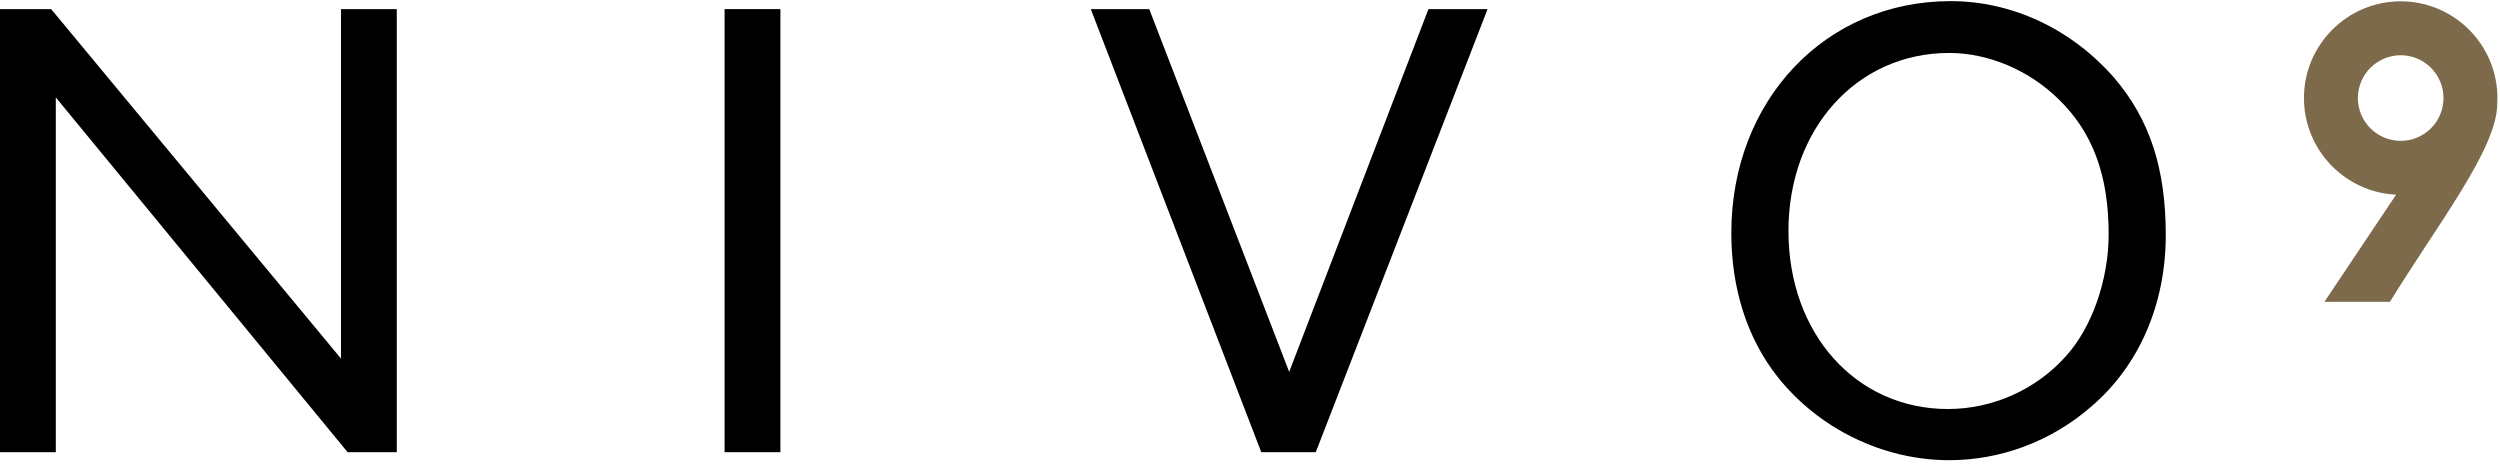
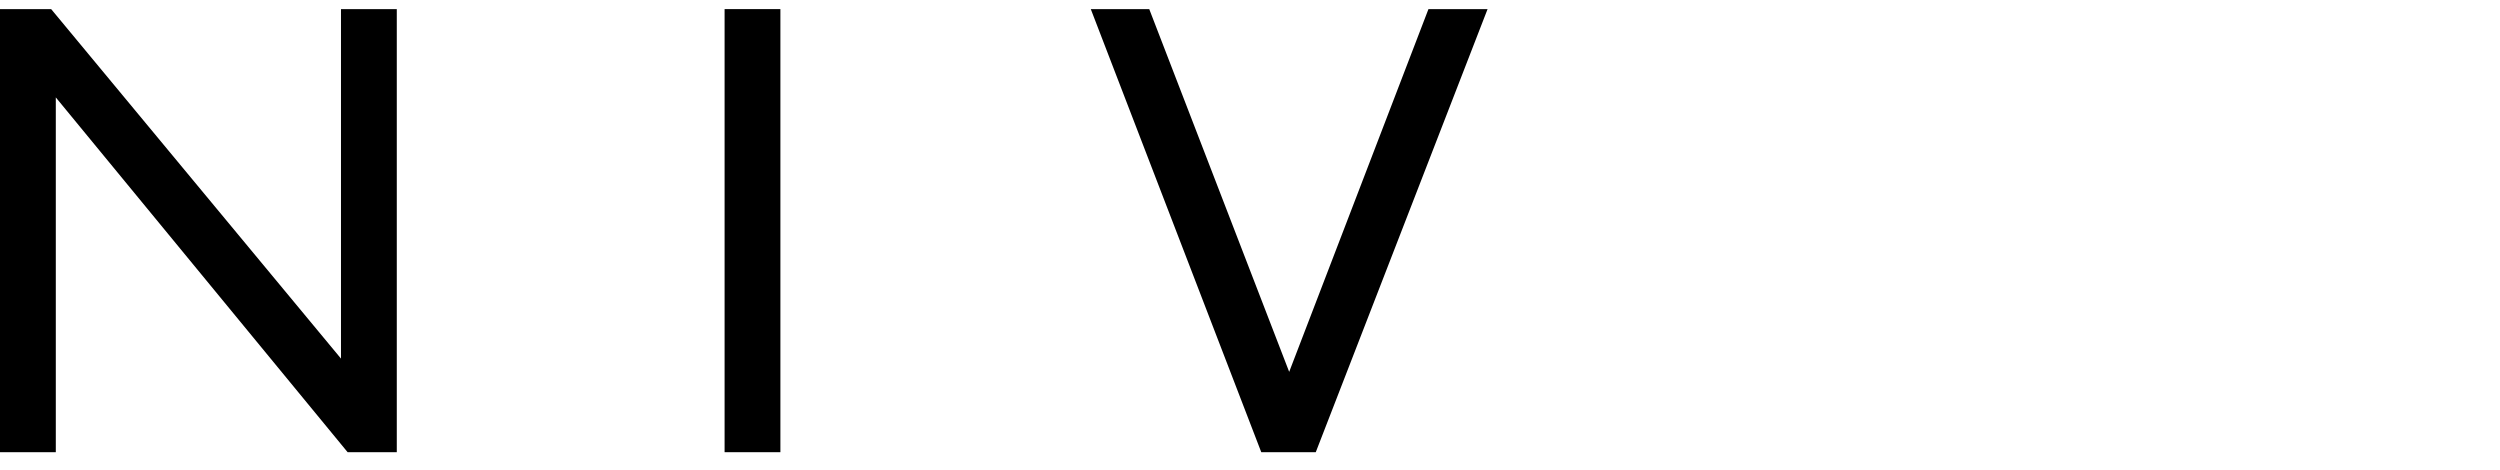
<svg xmlns="http://www.w3.org/2000/svg" width="165px" height="31px" viewBox="0 0 165 31" version="1.1">
  <title>NIVO9-CMJN</title>
  <desc>Created with Sketch.</desc>
  <defs />
  <g id="Page-1" stroke="none" stroke-width="1" fill="none" fill-rule="evenodd">
    <g id="NIVO9-CMJN">
      <polyline id="Fill-1" fill="#000000" points="22.505 0.601 22.505 23.667 3.376 0.601 0 0.601 0 29.845 3.683 29.845 3.683 6.429 22.943 29.845 26.188 29.845 26.188 0.601 22.505 0.601" />
      <polygon id="Fill-2" fill="#000000" points="47.823 29.845 51.506 29.845 51.506 0.601 47.823 0.601" />
      <polyline id="Fill-3" fill="#000000" points="94.278 0.601 98.18 0.601 86.84 29.846 83.244 29.846 71.992 0.601 75.85 0.601 85.086 24.543 94.278 0.601" />
-       <path d="M139.521,5.117 C141.889,7.879 142.941,11.124 142.941,15.508 C142.941,20.068 141.188,24.146 137.987,26.864 C135.356,29.144 132.025,30.372 128.648,30.372 C124.307,30.372 120.054,28.311 117.336,24.891 C115.319,22.348 114.267,19.06 114.267,15.377 C114.267,6.652 120.449,0.075 128.736,0.075 C132.813,0.075 136.715,1.917 139.521,5.117 M118.038,15.245 C118.038,22.041 122.51,26.995 128.561,26.995 C131.498,26.995 134.392,25.724 136.365,23.488 C138.075,21.603 139.171,18.446 139.171,15.465 C139.171,11.562 138.118,8.713 135.839,6.52 C133.909,4.635 131.235,3.495 128.648,3.495 C122.554,3.495 118.038,8.493 118.038,15.245" id="Fill-4" fill="#000000" />
-       <path d="M155.62,6.472 C155.62,4.914 156.888,3.646 158.446,3.646 C160.004,3.646 161.271,4.914 161.271,6.472 C161.271,8.03 160.004,9.297 158.446,9.297 C156.888,9.297 155.62,8.03 155.62,6.472 Z M164.831,6.472 C164.831,2.951 161.967,0.087 158.446,0.087 C154.925,0.087 152.061,2.951 152.061,6.472 C152.061,9.891 154.762,12.69 158.142,12.849 L153.414,19.918 L157.737,19.918 C160.862,14.83 164.785,9.836 164.815,6.899 C164.824,6.757 164.831,6.615 164.831,6.472 Z" id="Fill-5" fill="#7C6A4B" />
    </g>
  </g>
</svg>